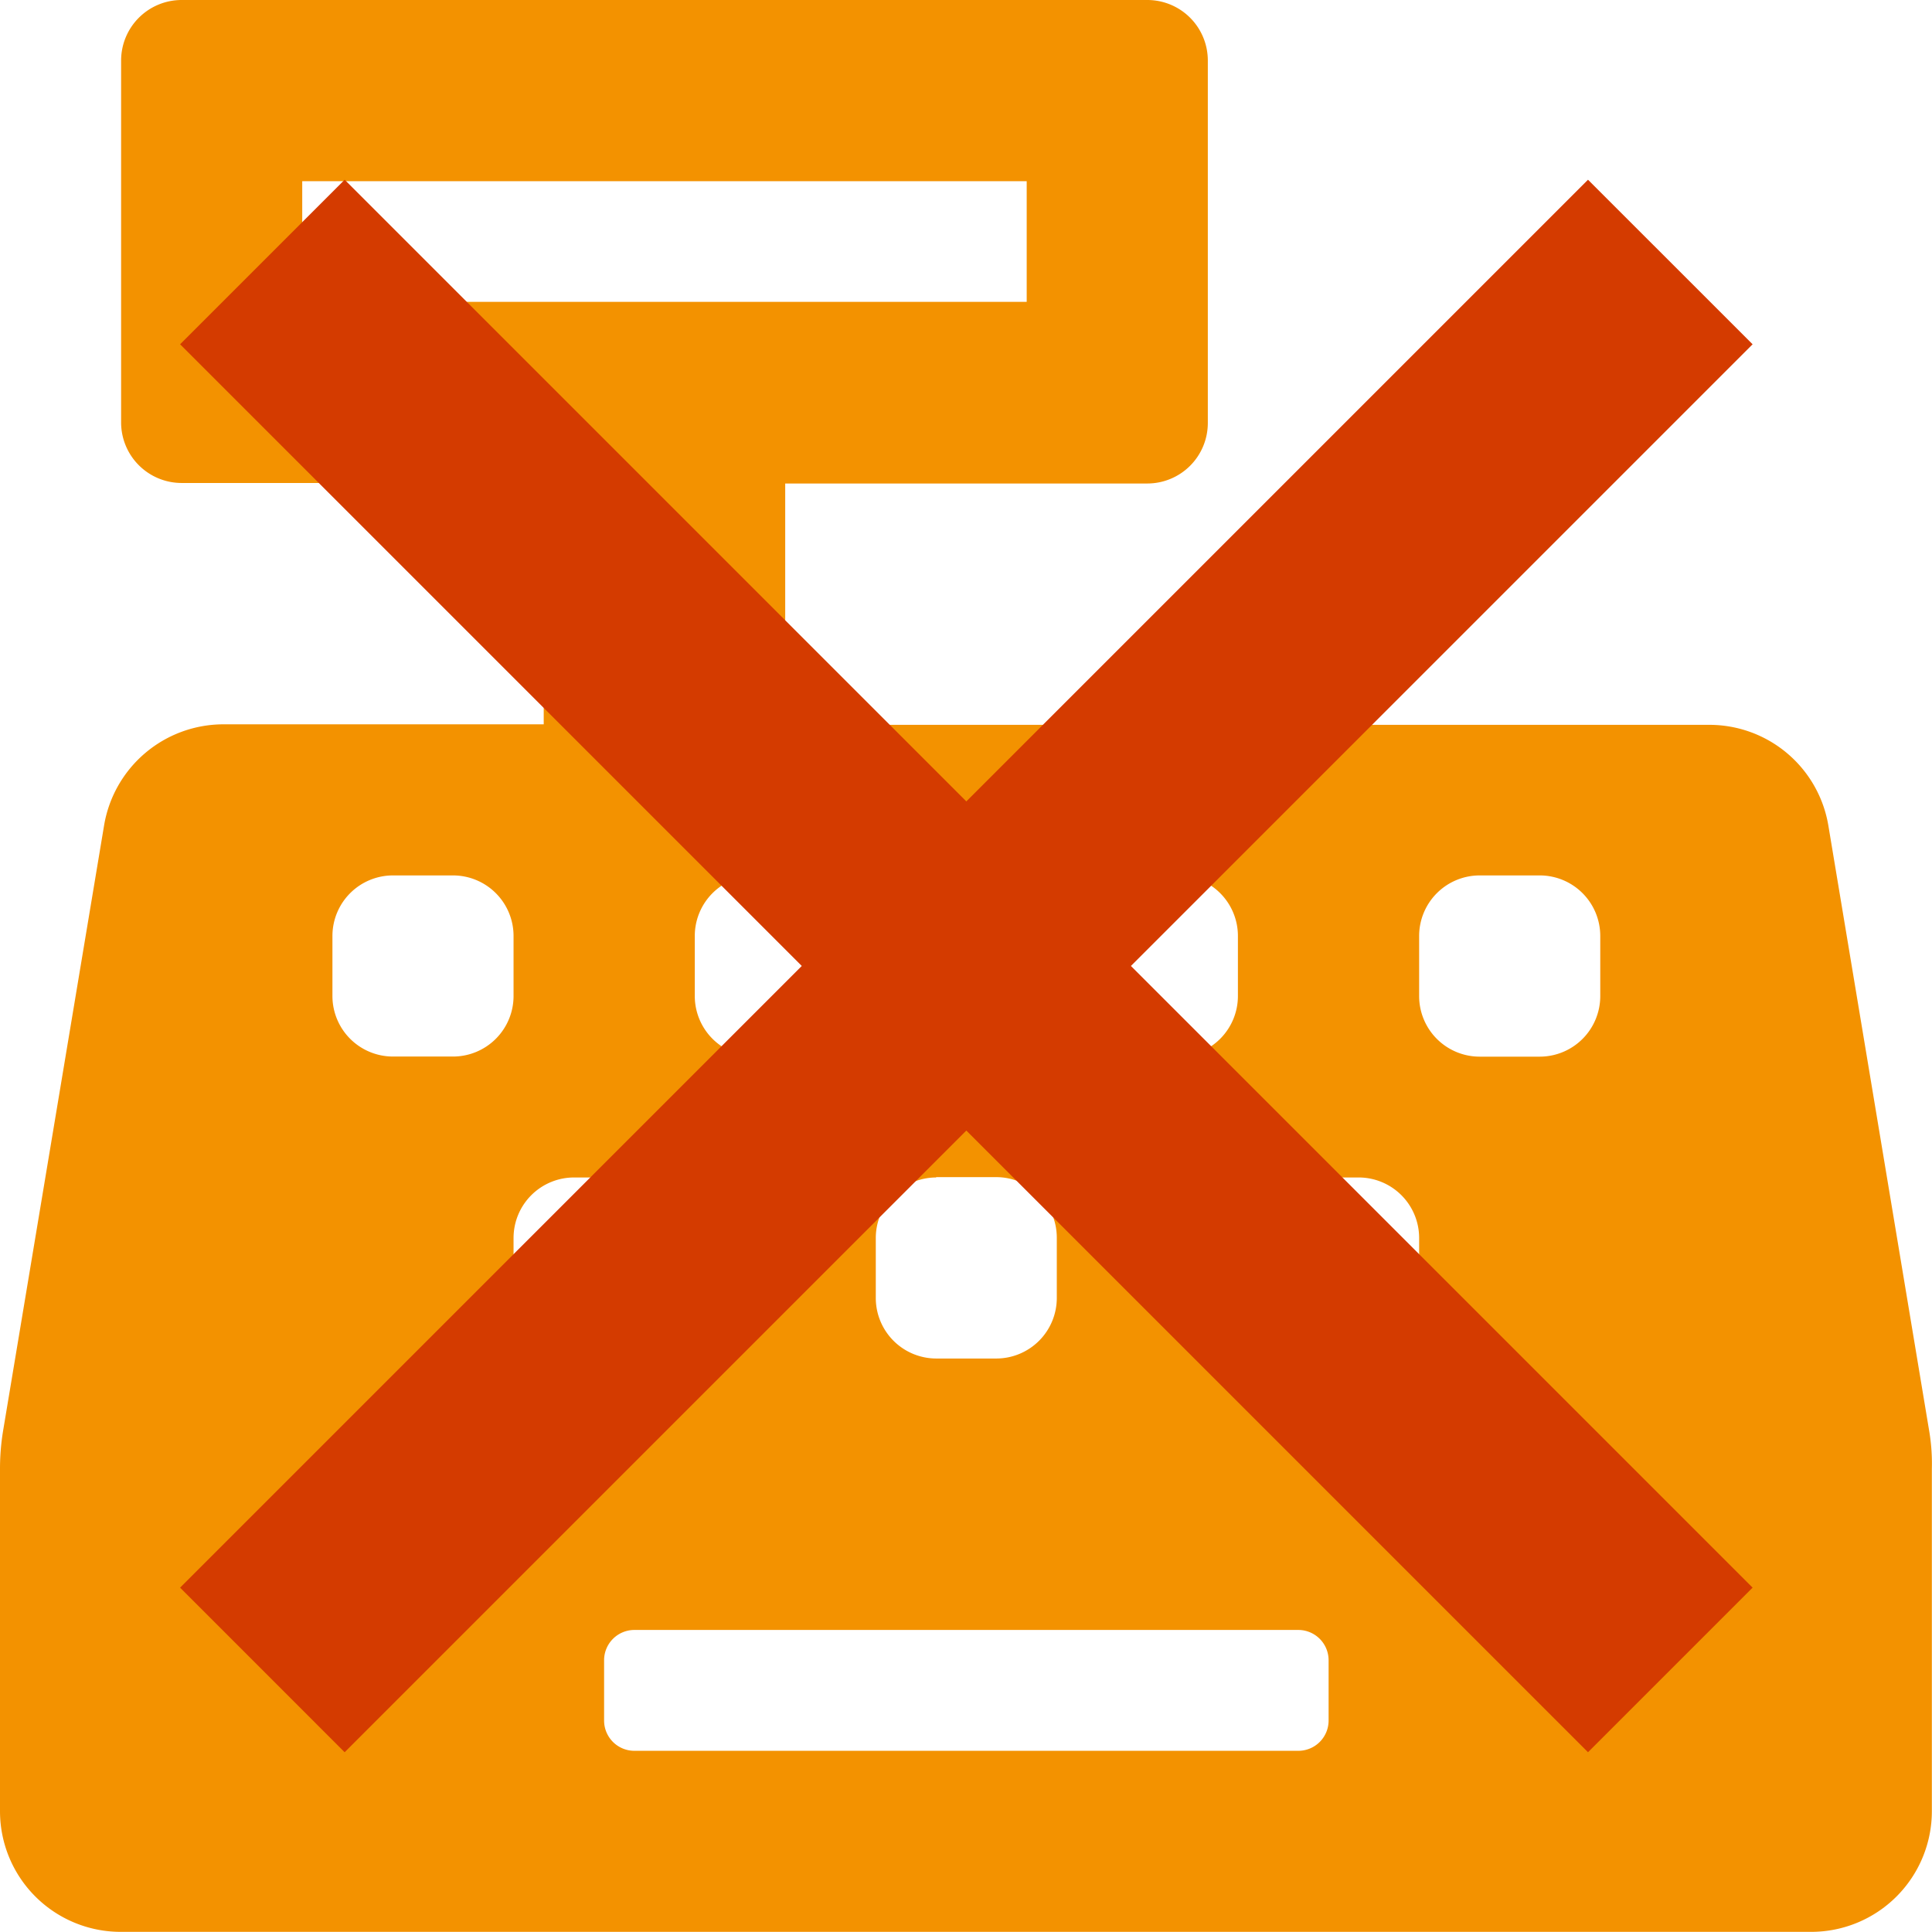
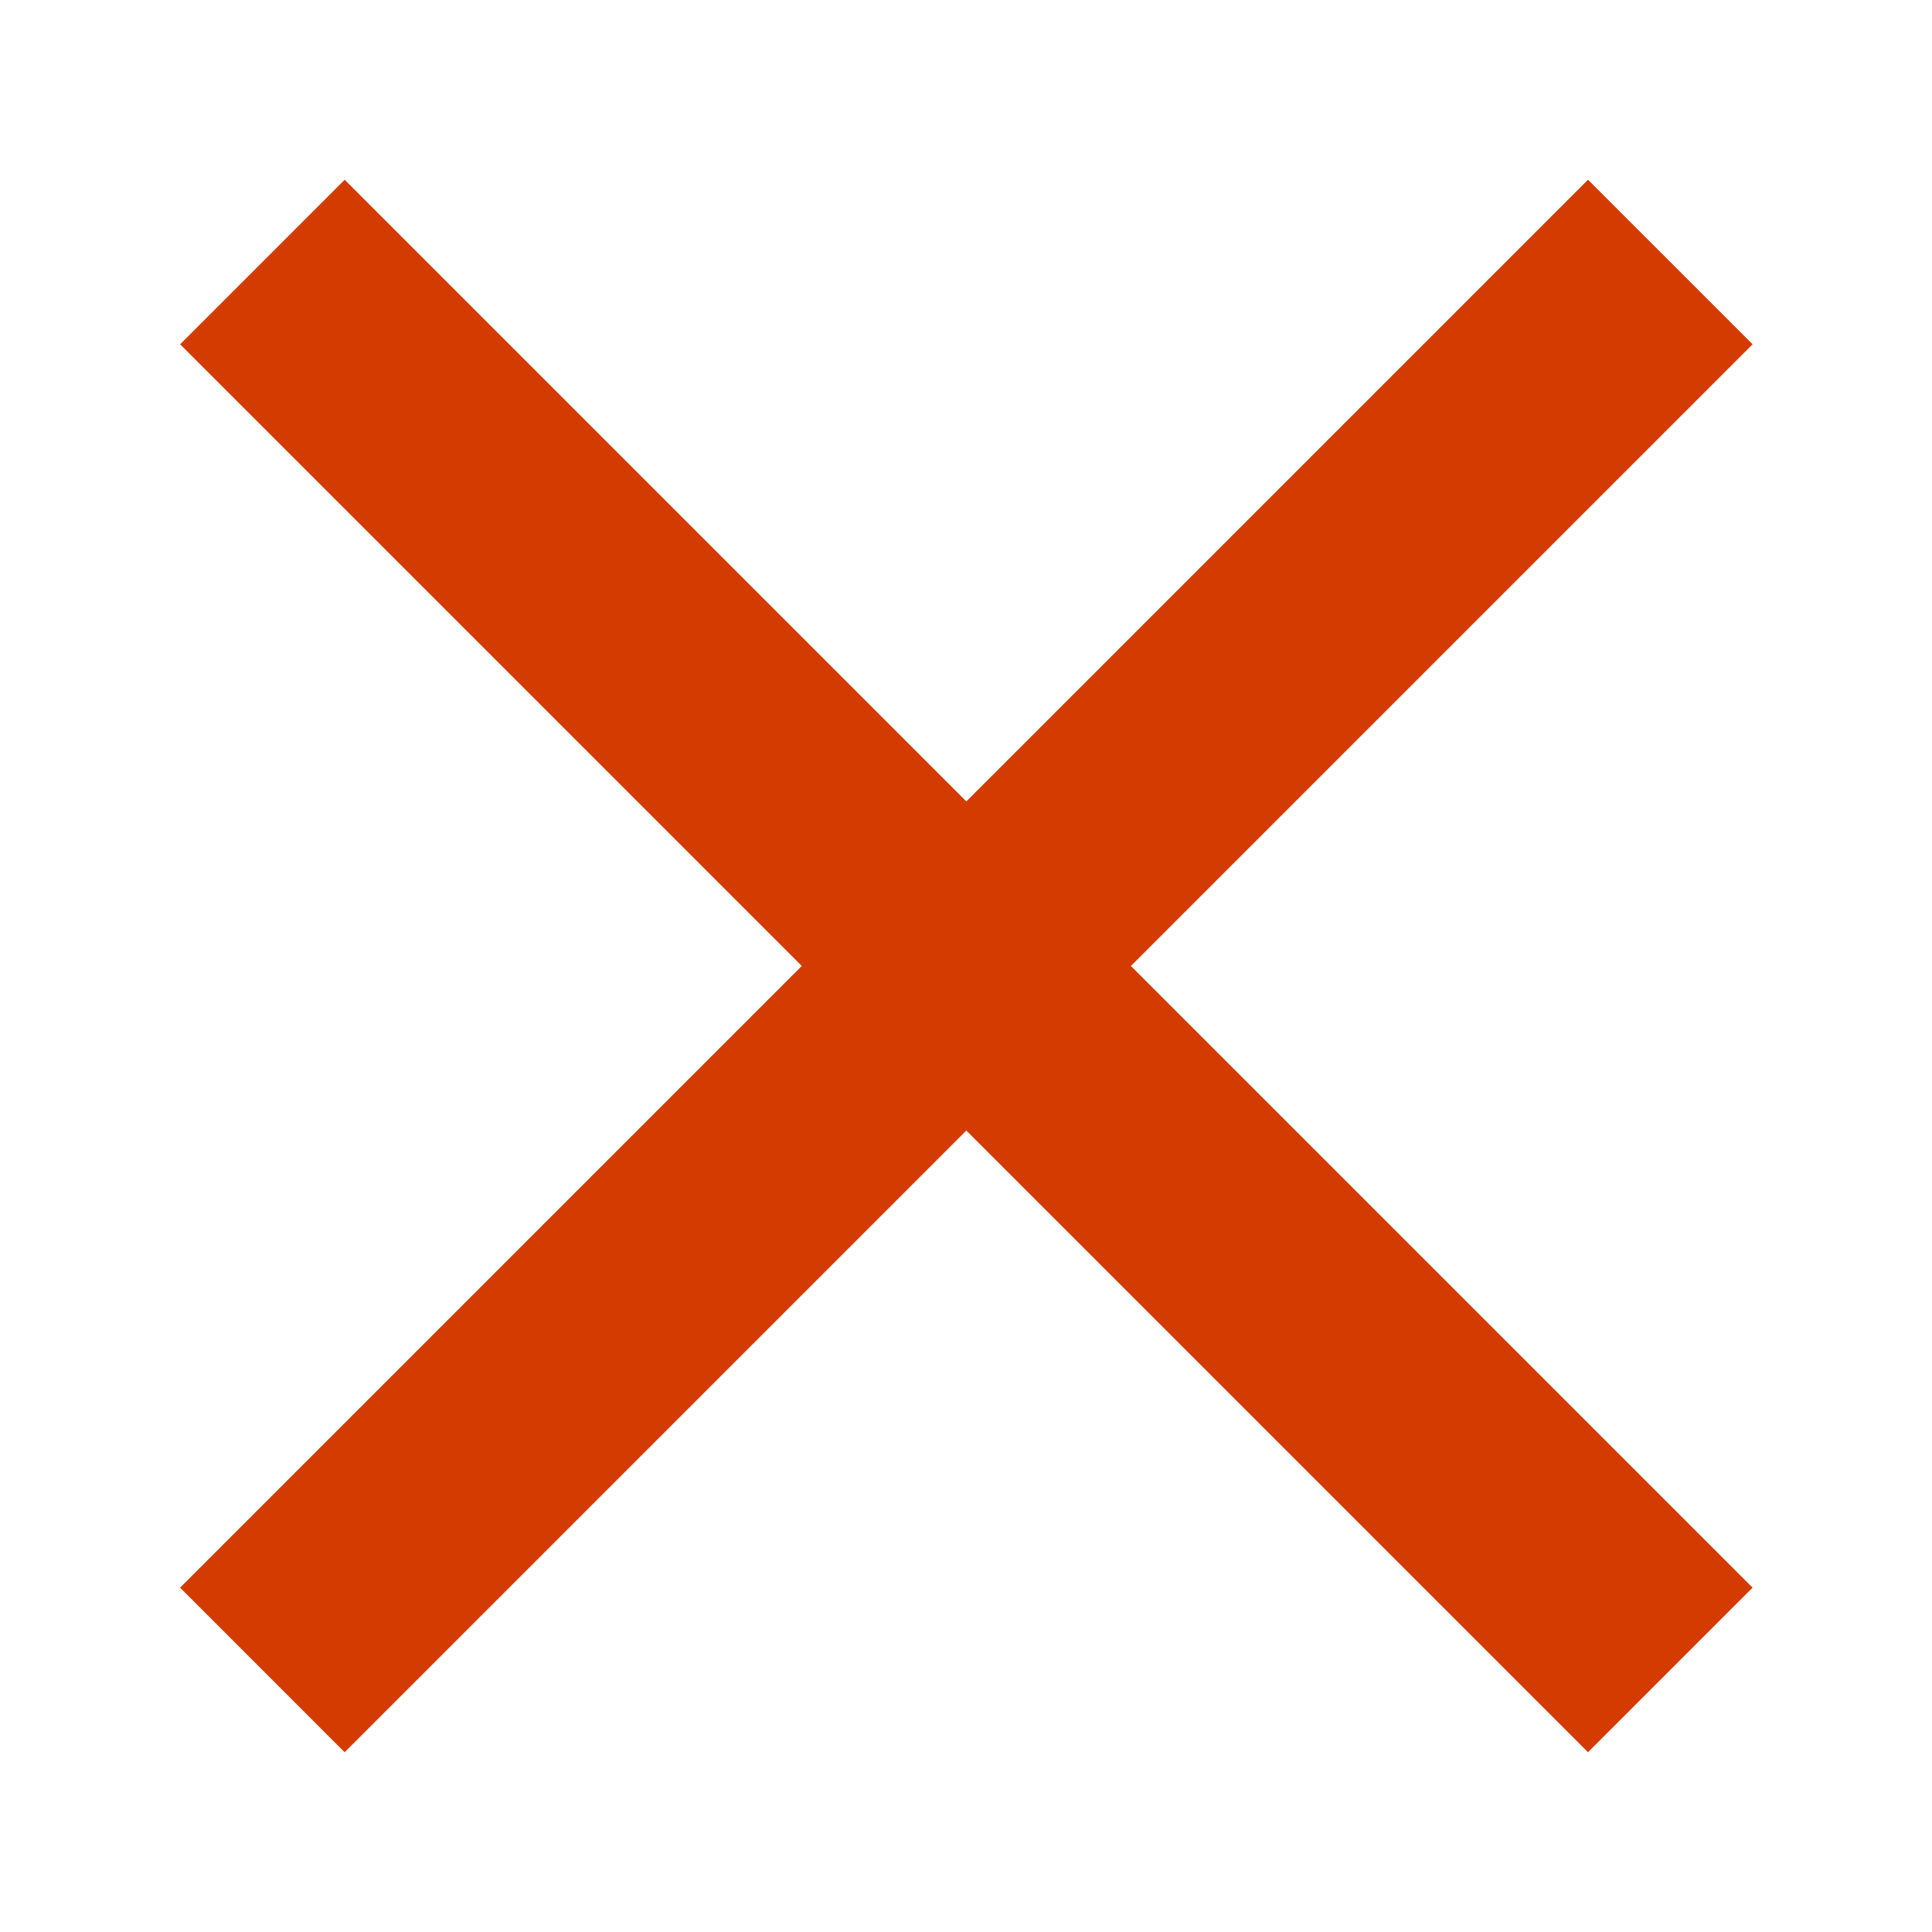
<svg xmlns="http://www.w3.org/2000/svg" viewBox="0 0 528.34 528.32">
  <defs>
    <style>.cls-1{fill:#f39200;}.cls-2{fill:#d43b00;}</style>
  </defs>
  <g id="Livello_2" data-name="Livello 2">
    <g id="Livello_1-2" data-name="Livello 1">
-       <path class="cls-1" d="M527.5,390.88,500,225.78a33,33,0,0,0-32.61-27.56H214.73v-66h99.06a16.55,16.55,0,0,0,16.51-16.51V16.51A16.55,16.55,0,0,0,313.79,0H49.63A16.56,16.56,0,0,0,33.12,16.51v99.06a16.56,16.56,0,0,0,16.51,16.51h99.06v66H61.09a33.11,33.11,0,0,0-32.61,27.55L.93,390.77A64,64,0,0,0,0,401.61V495.3a33,33,0,0,0,33,33H495.3a33,33,0,0,0,33-33V401.71A54.15,54.15,0,0,0,527.5,390.88ZM289,255.91a16.56,16.56,0,0,1,16.51-16.51h16.51a16.56,16.56,0,0,1,16.51,16.51v16.51a16.56,16.56,0,0,1-16.51,16.51H305.54A16.56,16.56,0,0,1,289,272.42Zm-33,66h16.51A16.56,16.56,0,0,1,289,338.46V355a16.56,16.56,0,0,1-16.51,16.51H256A16.56,16.56,0,0,1,239.5,355V338.46A16.56,16.56,0,0,1,256,322ZM223,239.4a16.56,16.56,0,0,1,16.51,16.51v16.51A16.56,16.56,0,0,1,223,288.93H206.48A16.56,16.56,0,0,1,190,272.42V255.91a16.56,16.56,0,0,1,16.51-16.51ZM82.65,82.55v-33H280.77v33Zm41.28,206.38H107.42a16.56,16.56,0,0,1-16.51-16.51V255.91a16.56,16.56,0,0,1,16.51-16.51h16.51a16.56,16.56,0,0,1,16.51,16.51v16.51A16.56,16.56,0,0,1,123.93,288.93Zm16.51,66V338.46A16.56,16.56,0,0,1,157,322h16.51A16.56,16.56,0,0,1,190,338.46V355a16.56,16.56,0,0,1-16.51,16.51H157A16.56,16.56,0,0,1,140.44,355ZM363.33,470.54a8.28,8.28,0,0,1-8.26,8.25H173.46a8.28,8.28,0,0,1-8.26-8.25V454a8.29,8.29,0,0,1,8.26-8.26H355.07a8.29,8.29,0,0,1,8.26,8.26ZM388.09,355a16.56,16.56,0,0,1-16.51,16.51H355.07A16.56,16.56,0,0,1,338.56,355V338.46A16.56,16.56,0,0,1,355.07,322h16.51a16.56,16.56,0,0,1,16.51,16.51Zm49.53-82.55a16.56,16.56,0,0,1-16.51,16.51H404.6a16.56,16.56,0,0,1-16.51-16.51V255.91A16.56,16.56,0,0,1,404.6,239.4h16.51a16.56,16.56,0,0,1,16.51,16.51Z" />
      <polygon class="cls-2" points="479.28 94.15 434.27 49.15 264.26 219.16 94.25 49.15 49.25 94.15 219.26 264.16 49.25 434.17 94.25 479.18 264.26 309.17 434.27 479.18 479.28 434.17 309.27 264.16 479.28 94.15" />
    </g>
  </g>
</svg>